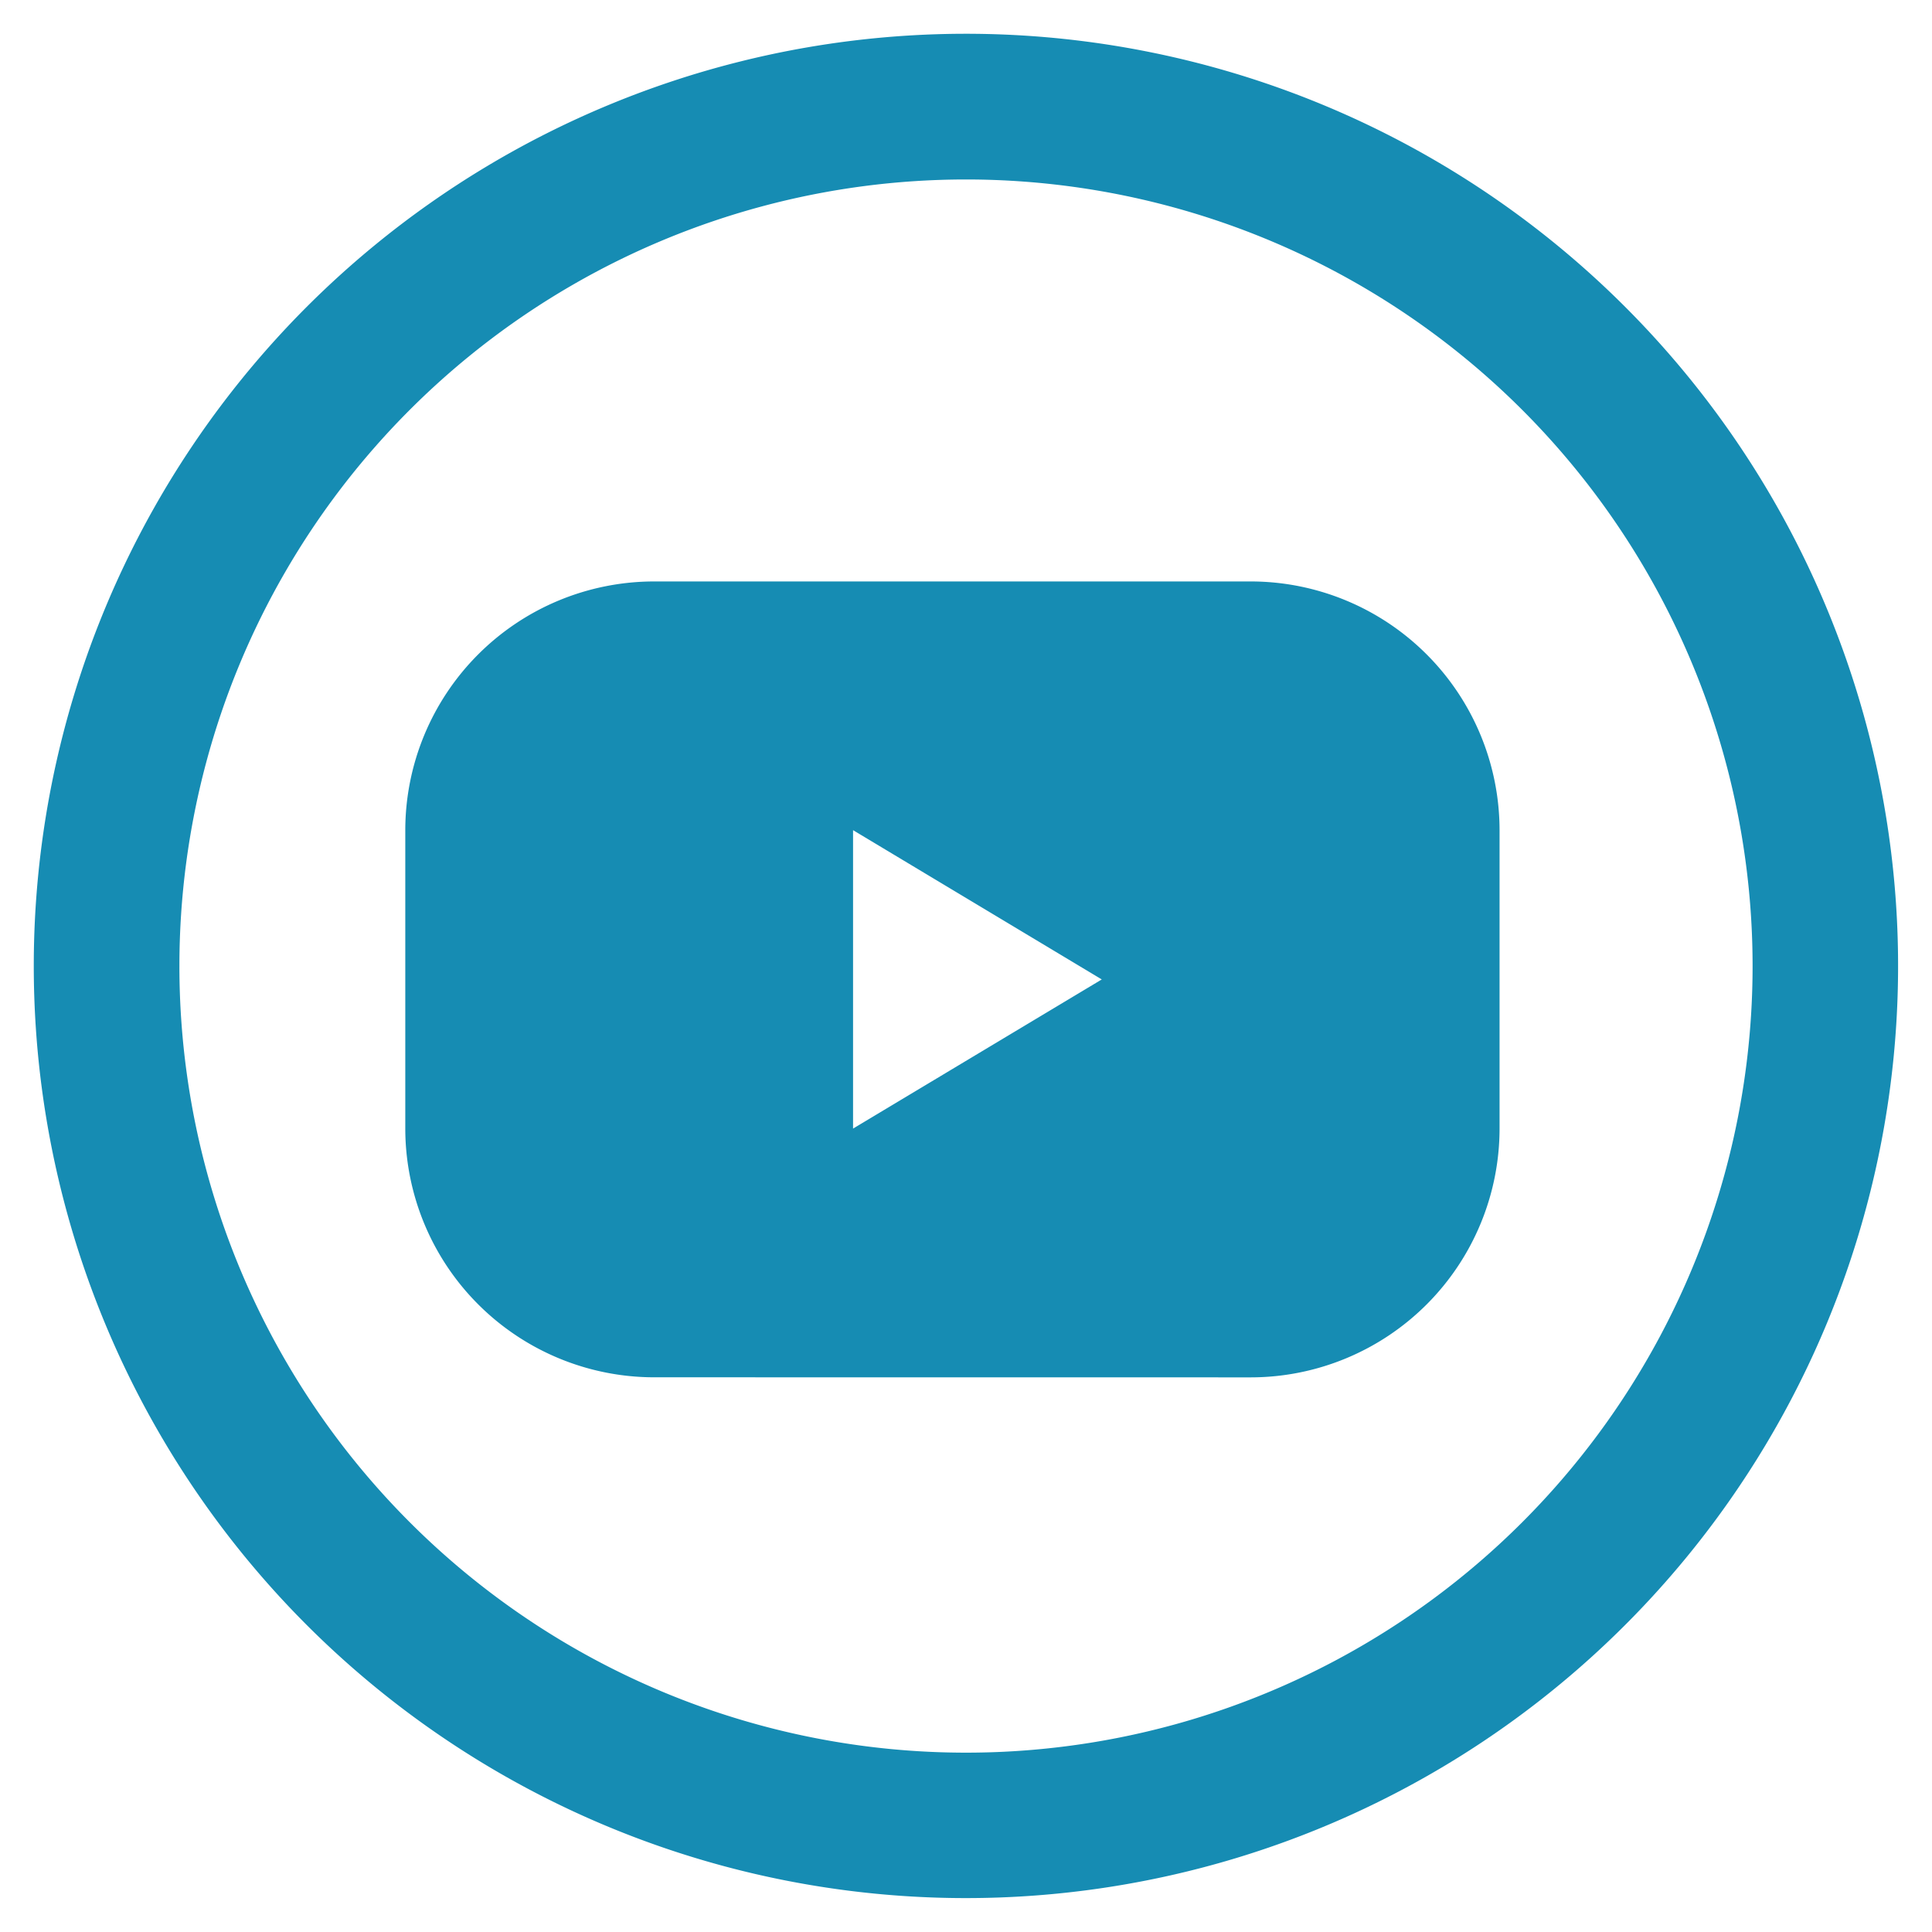
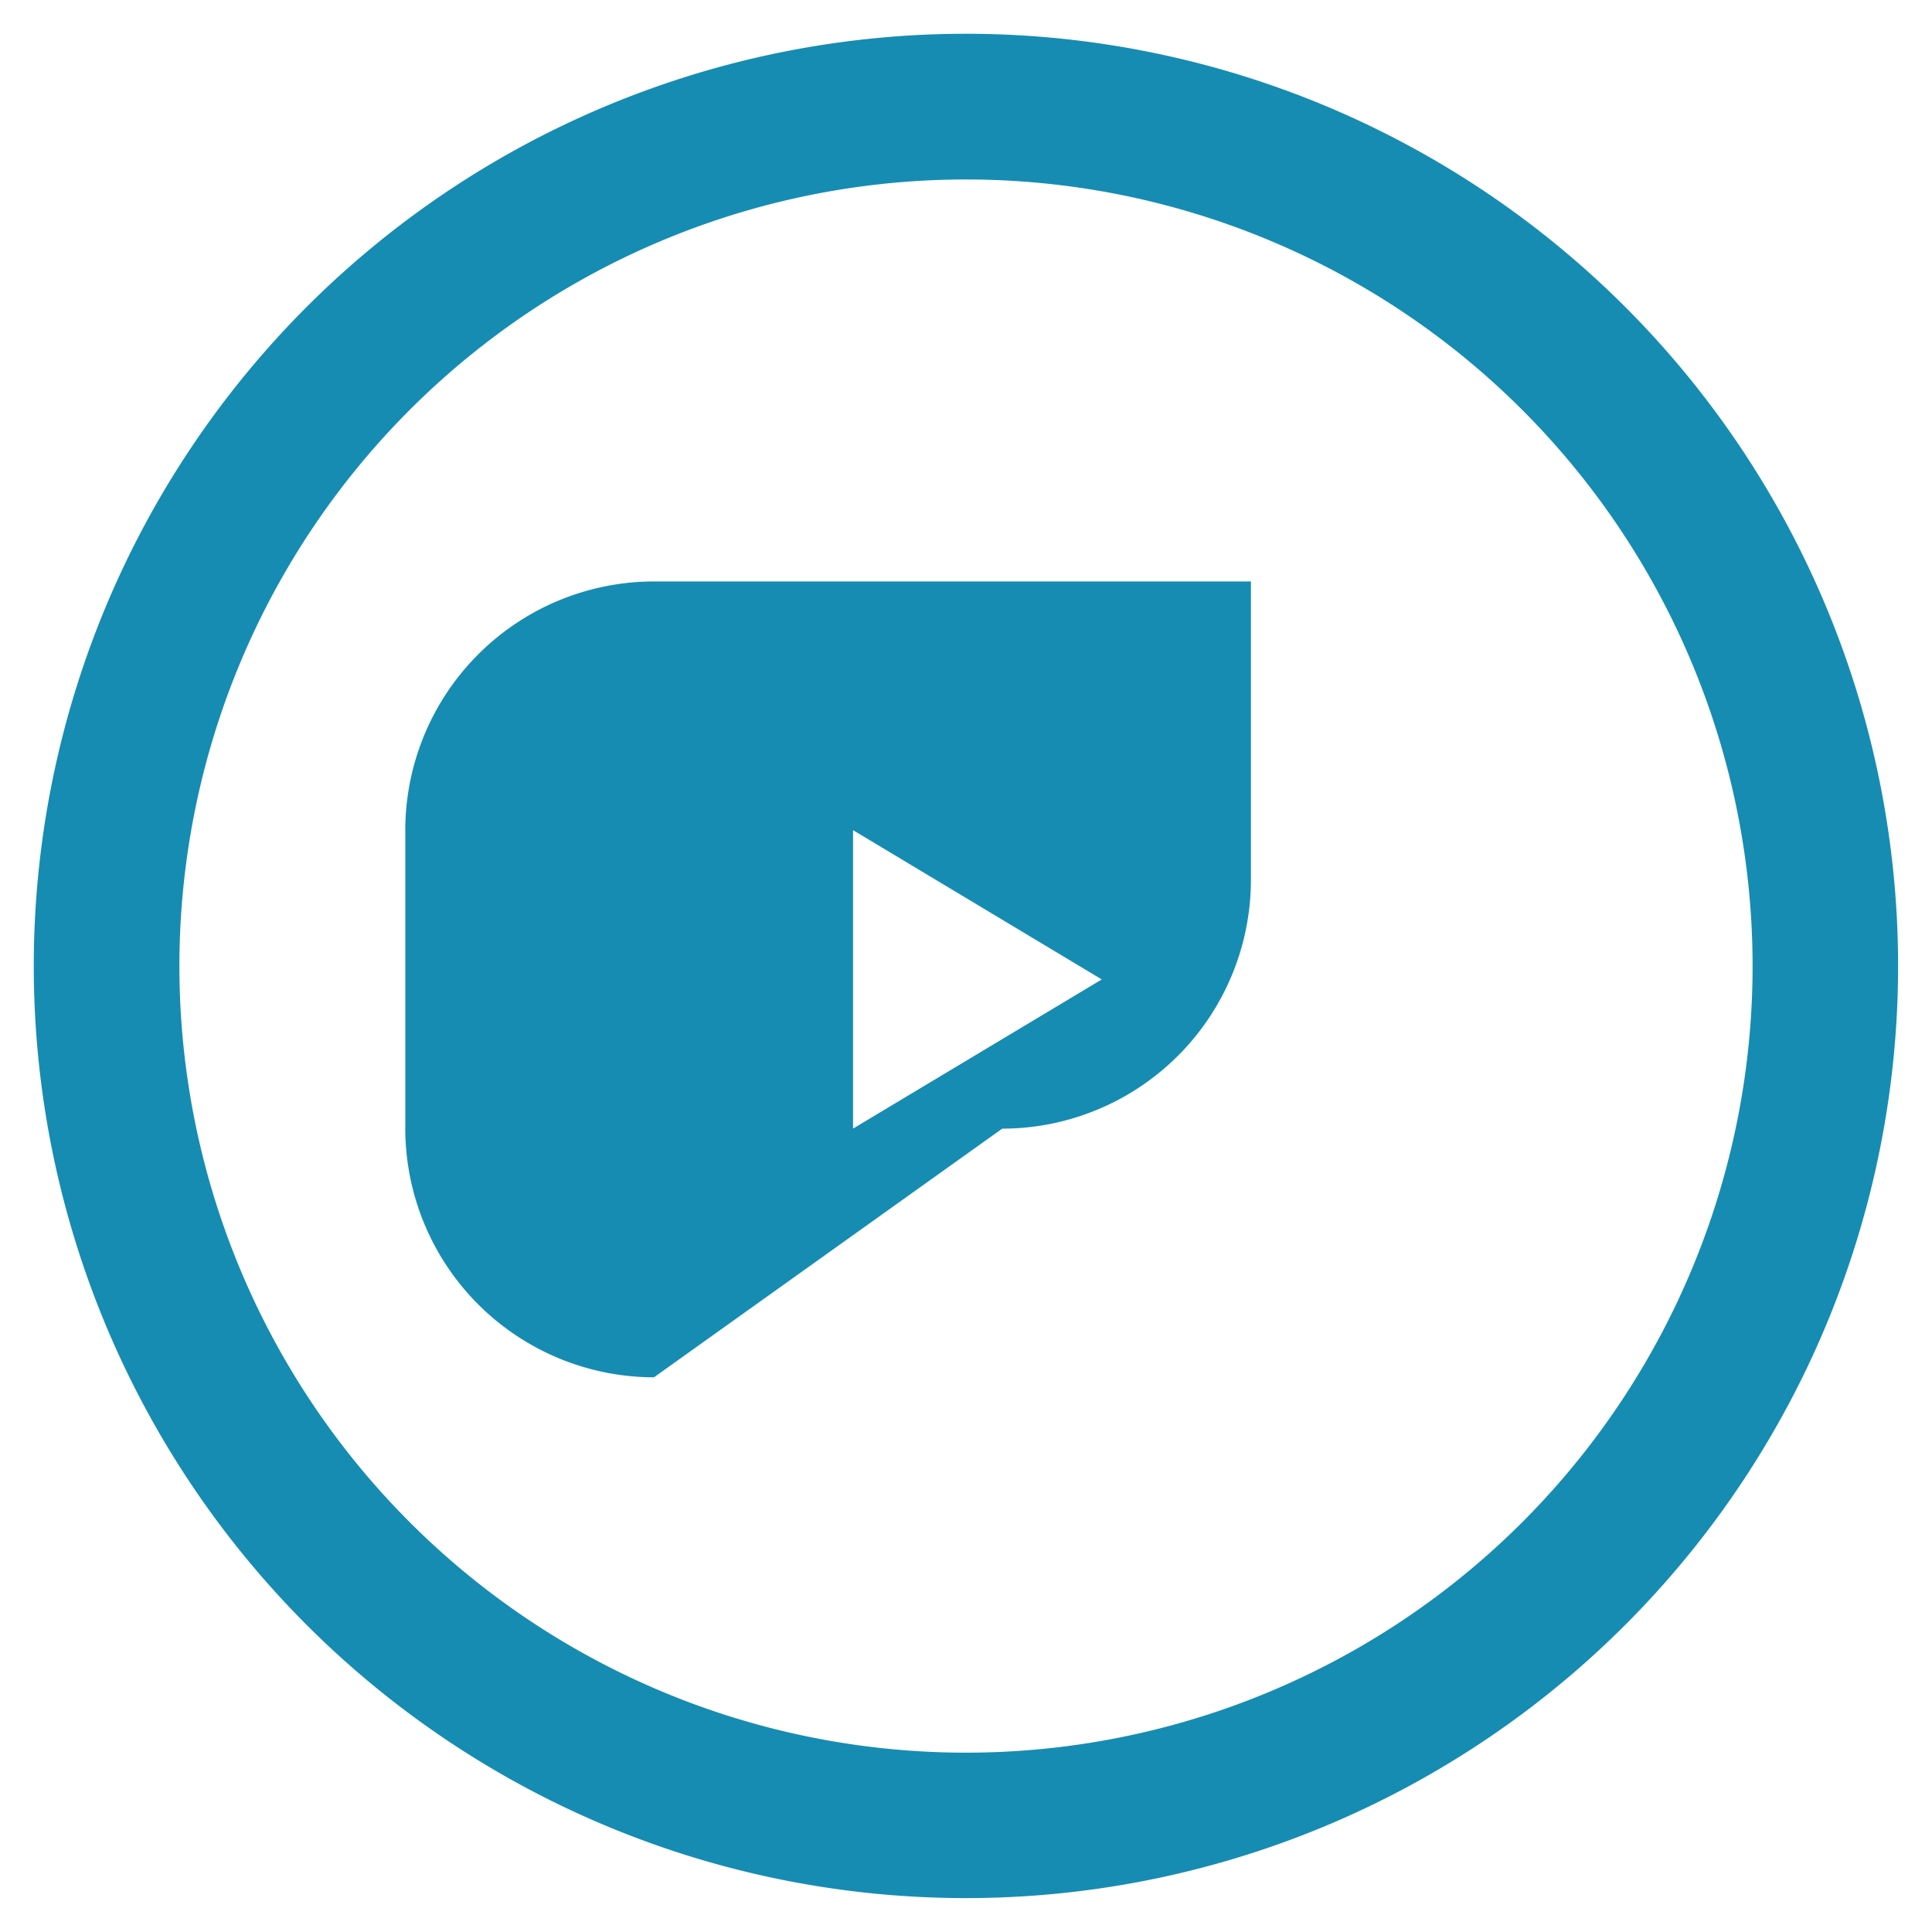
<svg xmlns="http://www.w3.org/2000/svg" width="28.602" height="28.601" viewBox="0 0 28.602 28.601">
-   <path id="icono-youtube" d="M-1,27.8A13.8,13.8,0,1,1,12.8,41.6,13.8,13.8,0,0,1-1,27.8Zm2.156,0A11.645,11.645,0,1,0,12.8,16.157,11.644,11.644,0,0,0,1.156,27.8Zm7.026,6.09A3.686,3.686,0,0,1,4.5,30.209V25.79a3.686,3.686,0,0,1,3.681-3.682h8.838A3.686,3.686,0,0,1,20.7,25.79v4.419a3.686,3.686,0,0,1-3.682,3.682Zm2.947-3.682L14.811,28,11.129,25.79Z" transform="translate(1.5 -13.5)" fill="#168cb3" stroke="rgba(0,0,0,0)" stroke-width="1" />
+   <path id="icono-youtube" d="M-1,27.8A13.8,13.8,0,1,1,12.8,41.6,13.8,13.8,0,0,1-1,27.8Zm2.156,0A11.645,11.645,0,1,0,12.8,16.157,11.644,11.644,0,0,0,1.156,27.8Zm7.026,6.09A3.686,3.686,0,0,1,4.5,30.209V25.79a3.686,3.686,0,0,1,3.681-3.682h8.838v4.419a3.686,3.686,0,0,1-3.682,3.682Zm2.947-3.682L14.811,28,11.129,25.79Z" transform="translate(1.5 -13.5)" fill="#168cb3" stroke="rgba(0,0,0,0)" stroke-width="1" />
</svg>